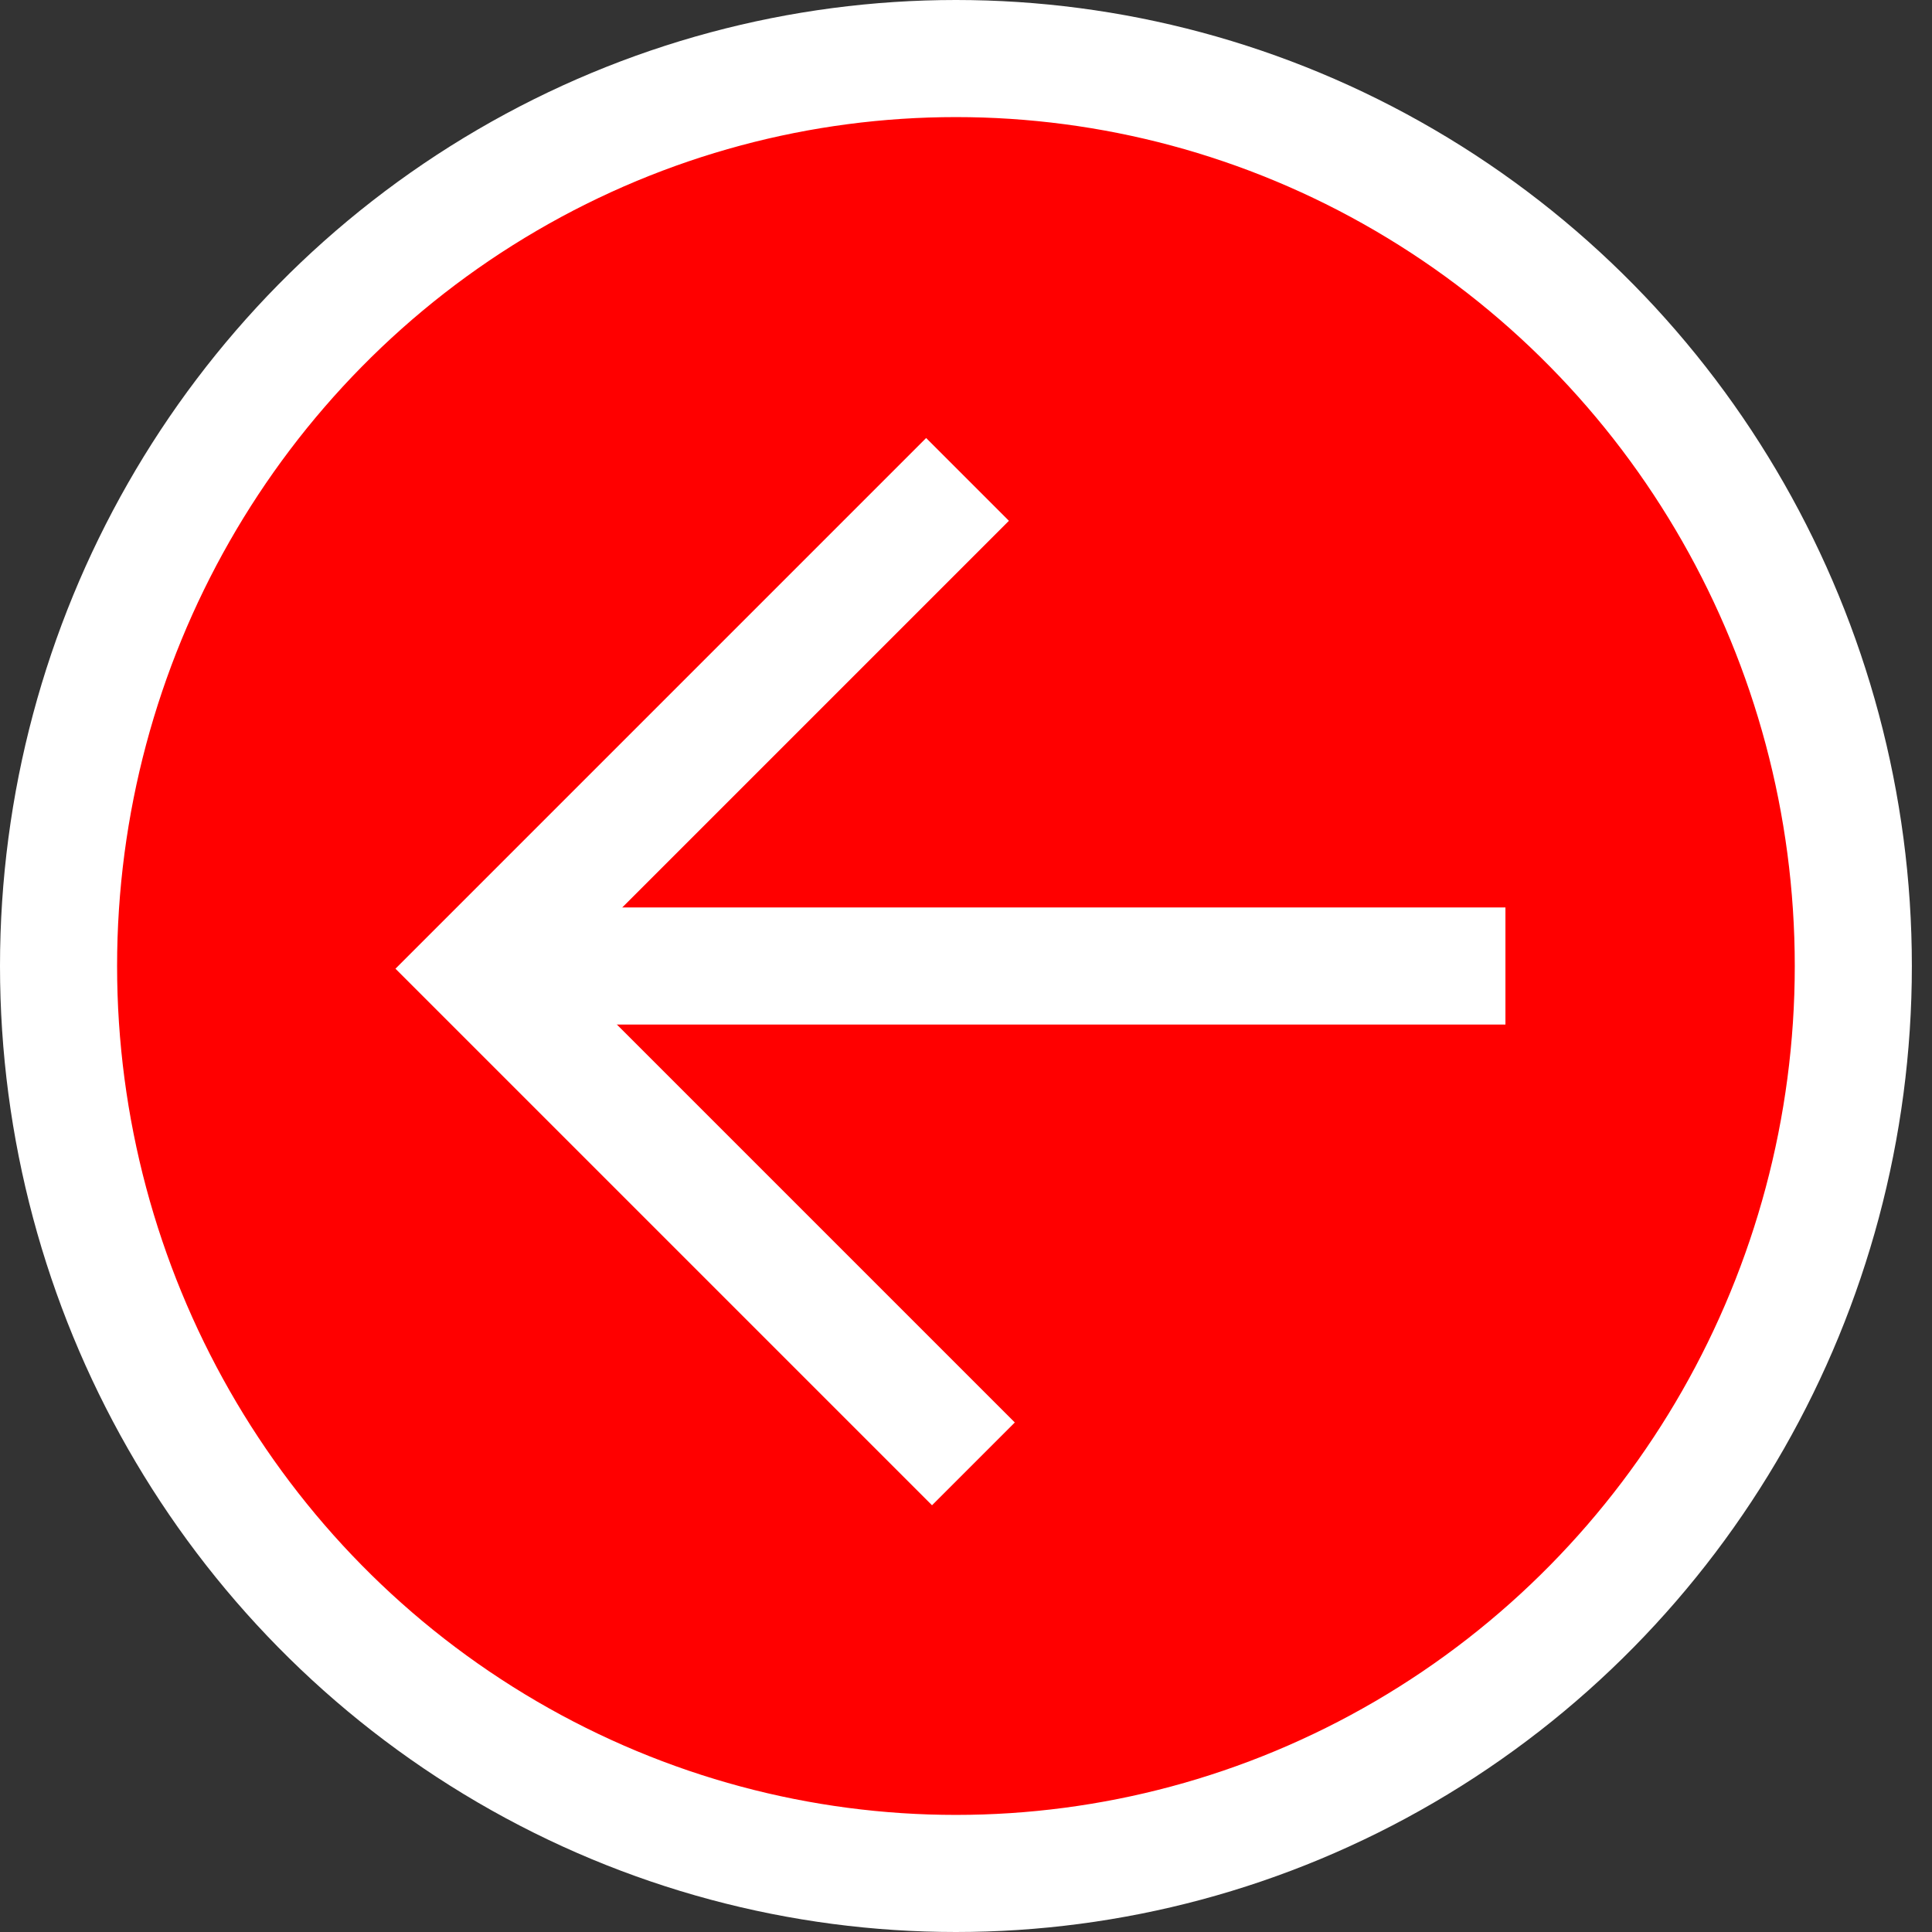
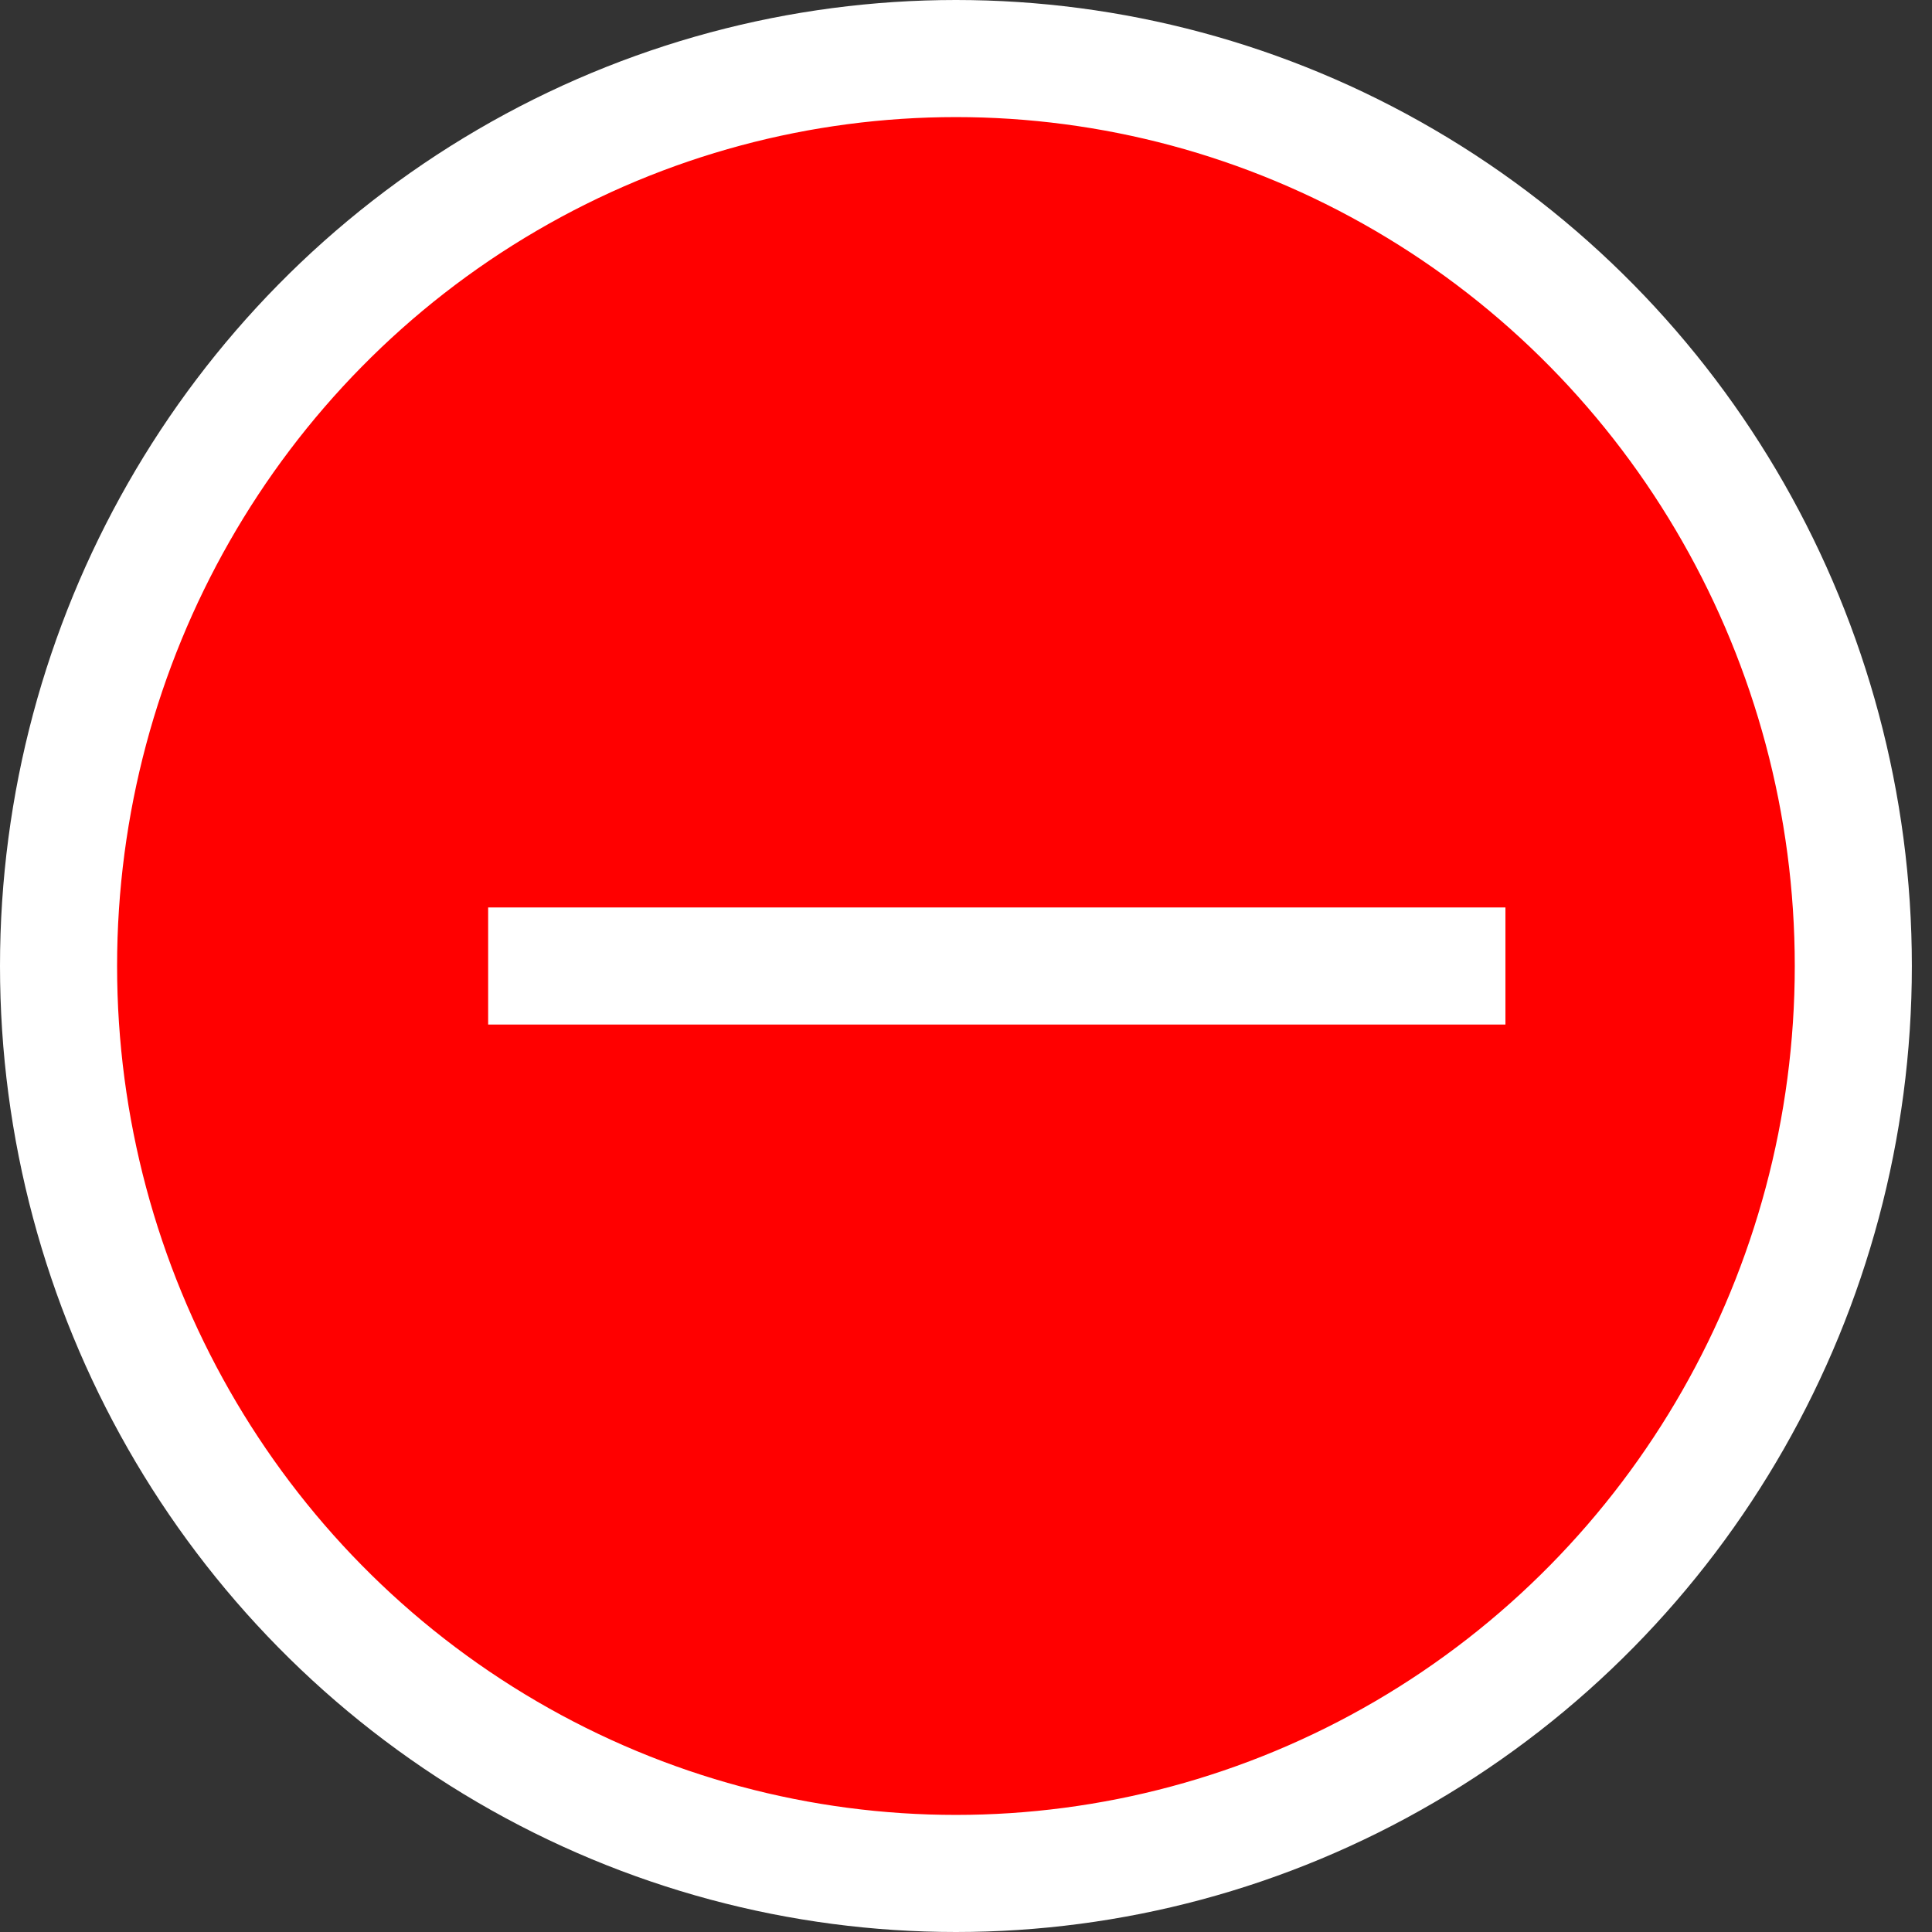
<svg xmlns="http://www.w3.org/2000/svg" height="33" viewBox="0 0 33 33" width="33">
  <rect x="0" y="0" width="33" height="33" fill="#333333" stroke="none" />
  <g fill="none" fill-rule="nonzero" stroke="#fff" stroke-width="2">
    <ellipse cx="16.328" cy="16.5" fill="#f00" rx="15.328" ry="15.5" />
    <g transform="translate(7.591 7.659)">
      <path d="m1.747 8.841h15.376" stroke-linecap="square" />
-       <path d="m3.076 14.919v-11.963h11.821" transform="matrix(.707 -.707 .707 .707 -3.687 8.972)" />
    </g>
  </g>
</svg>